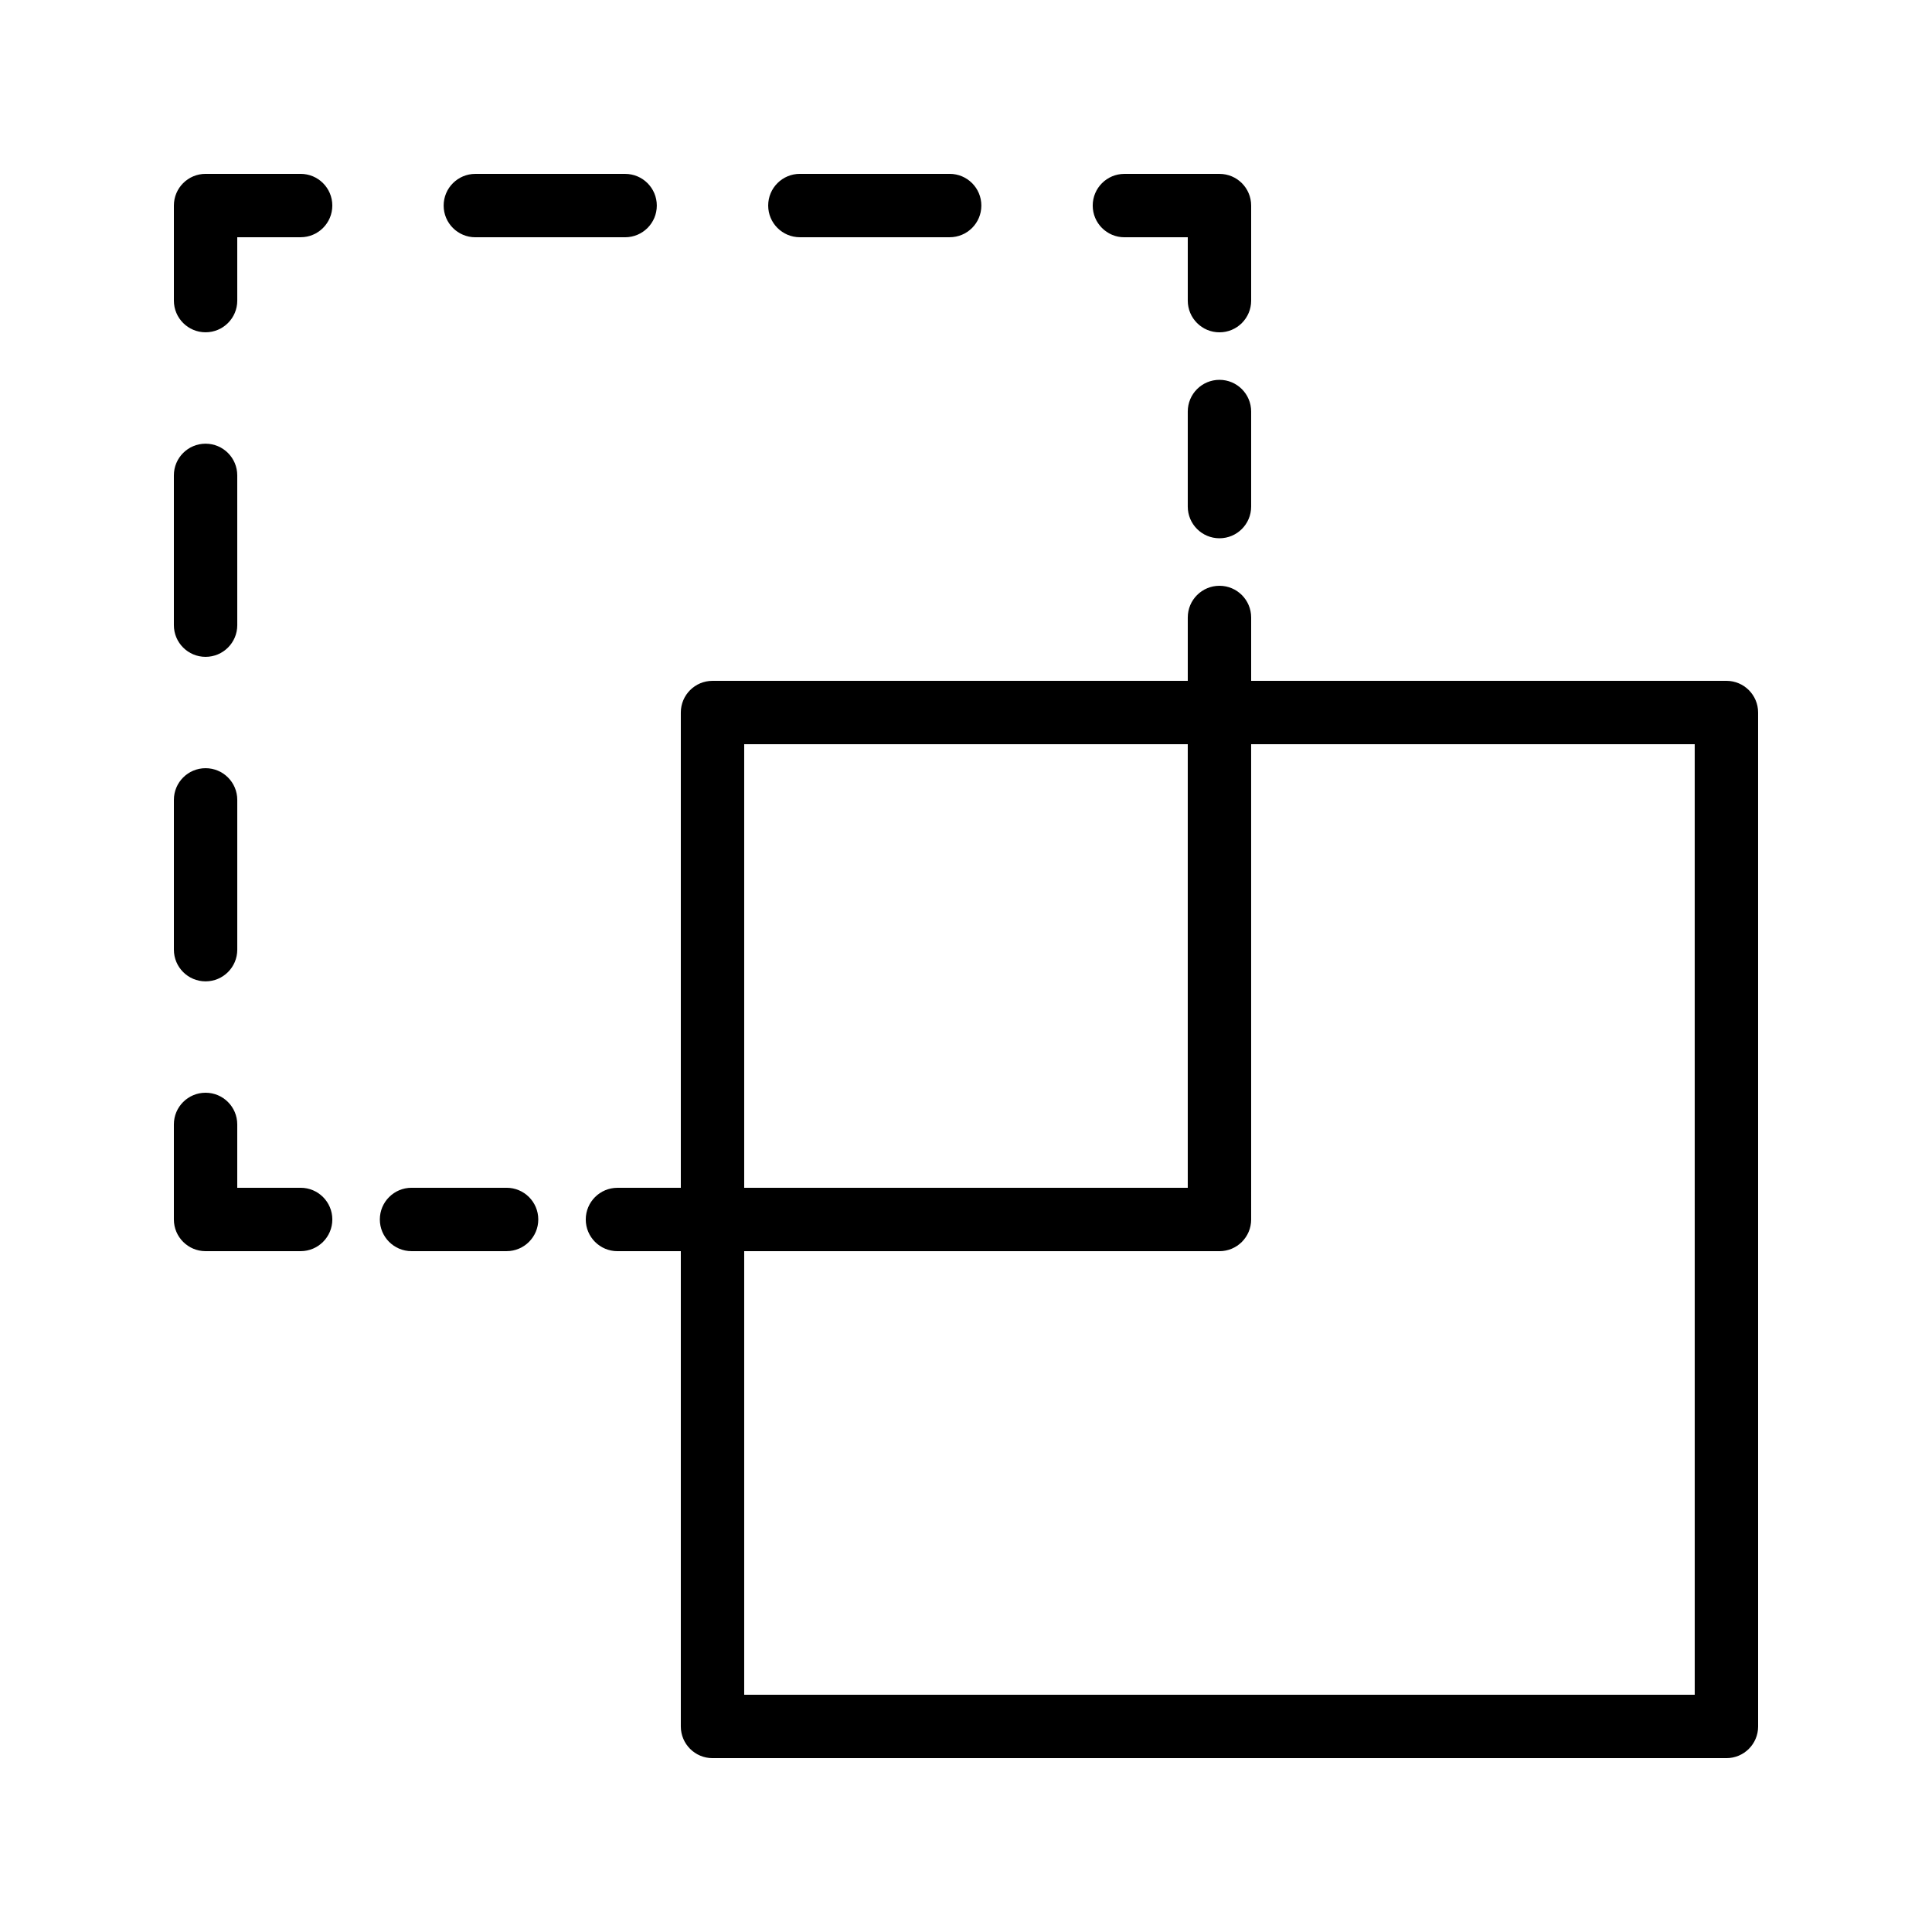
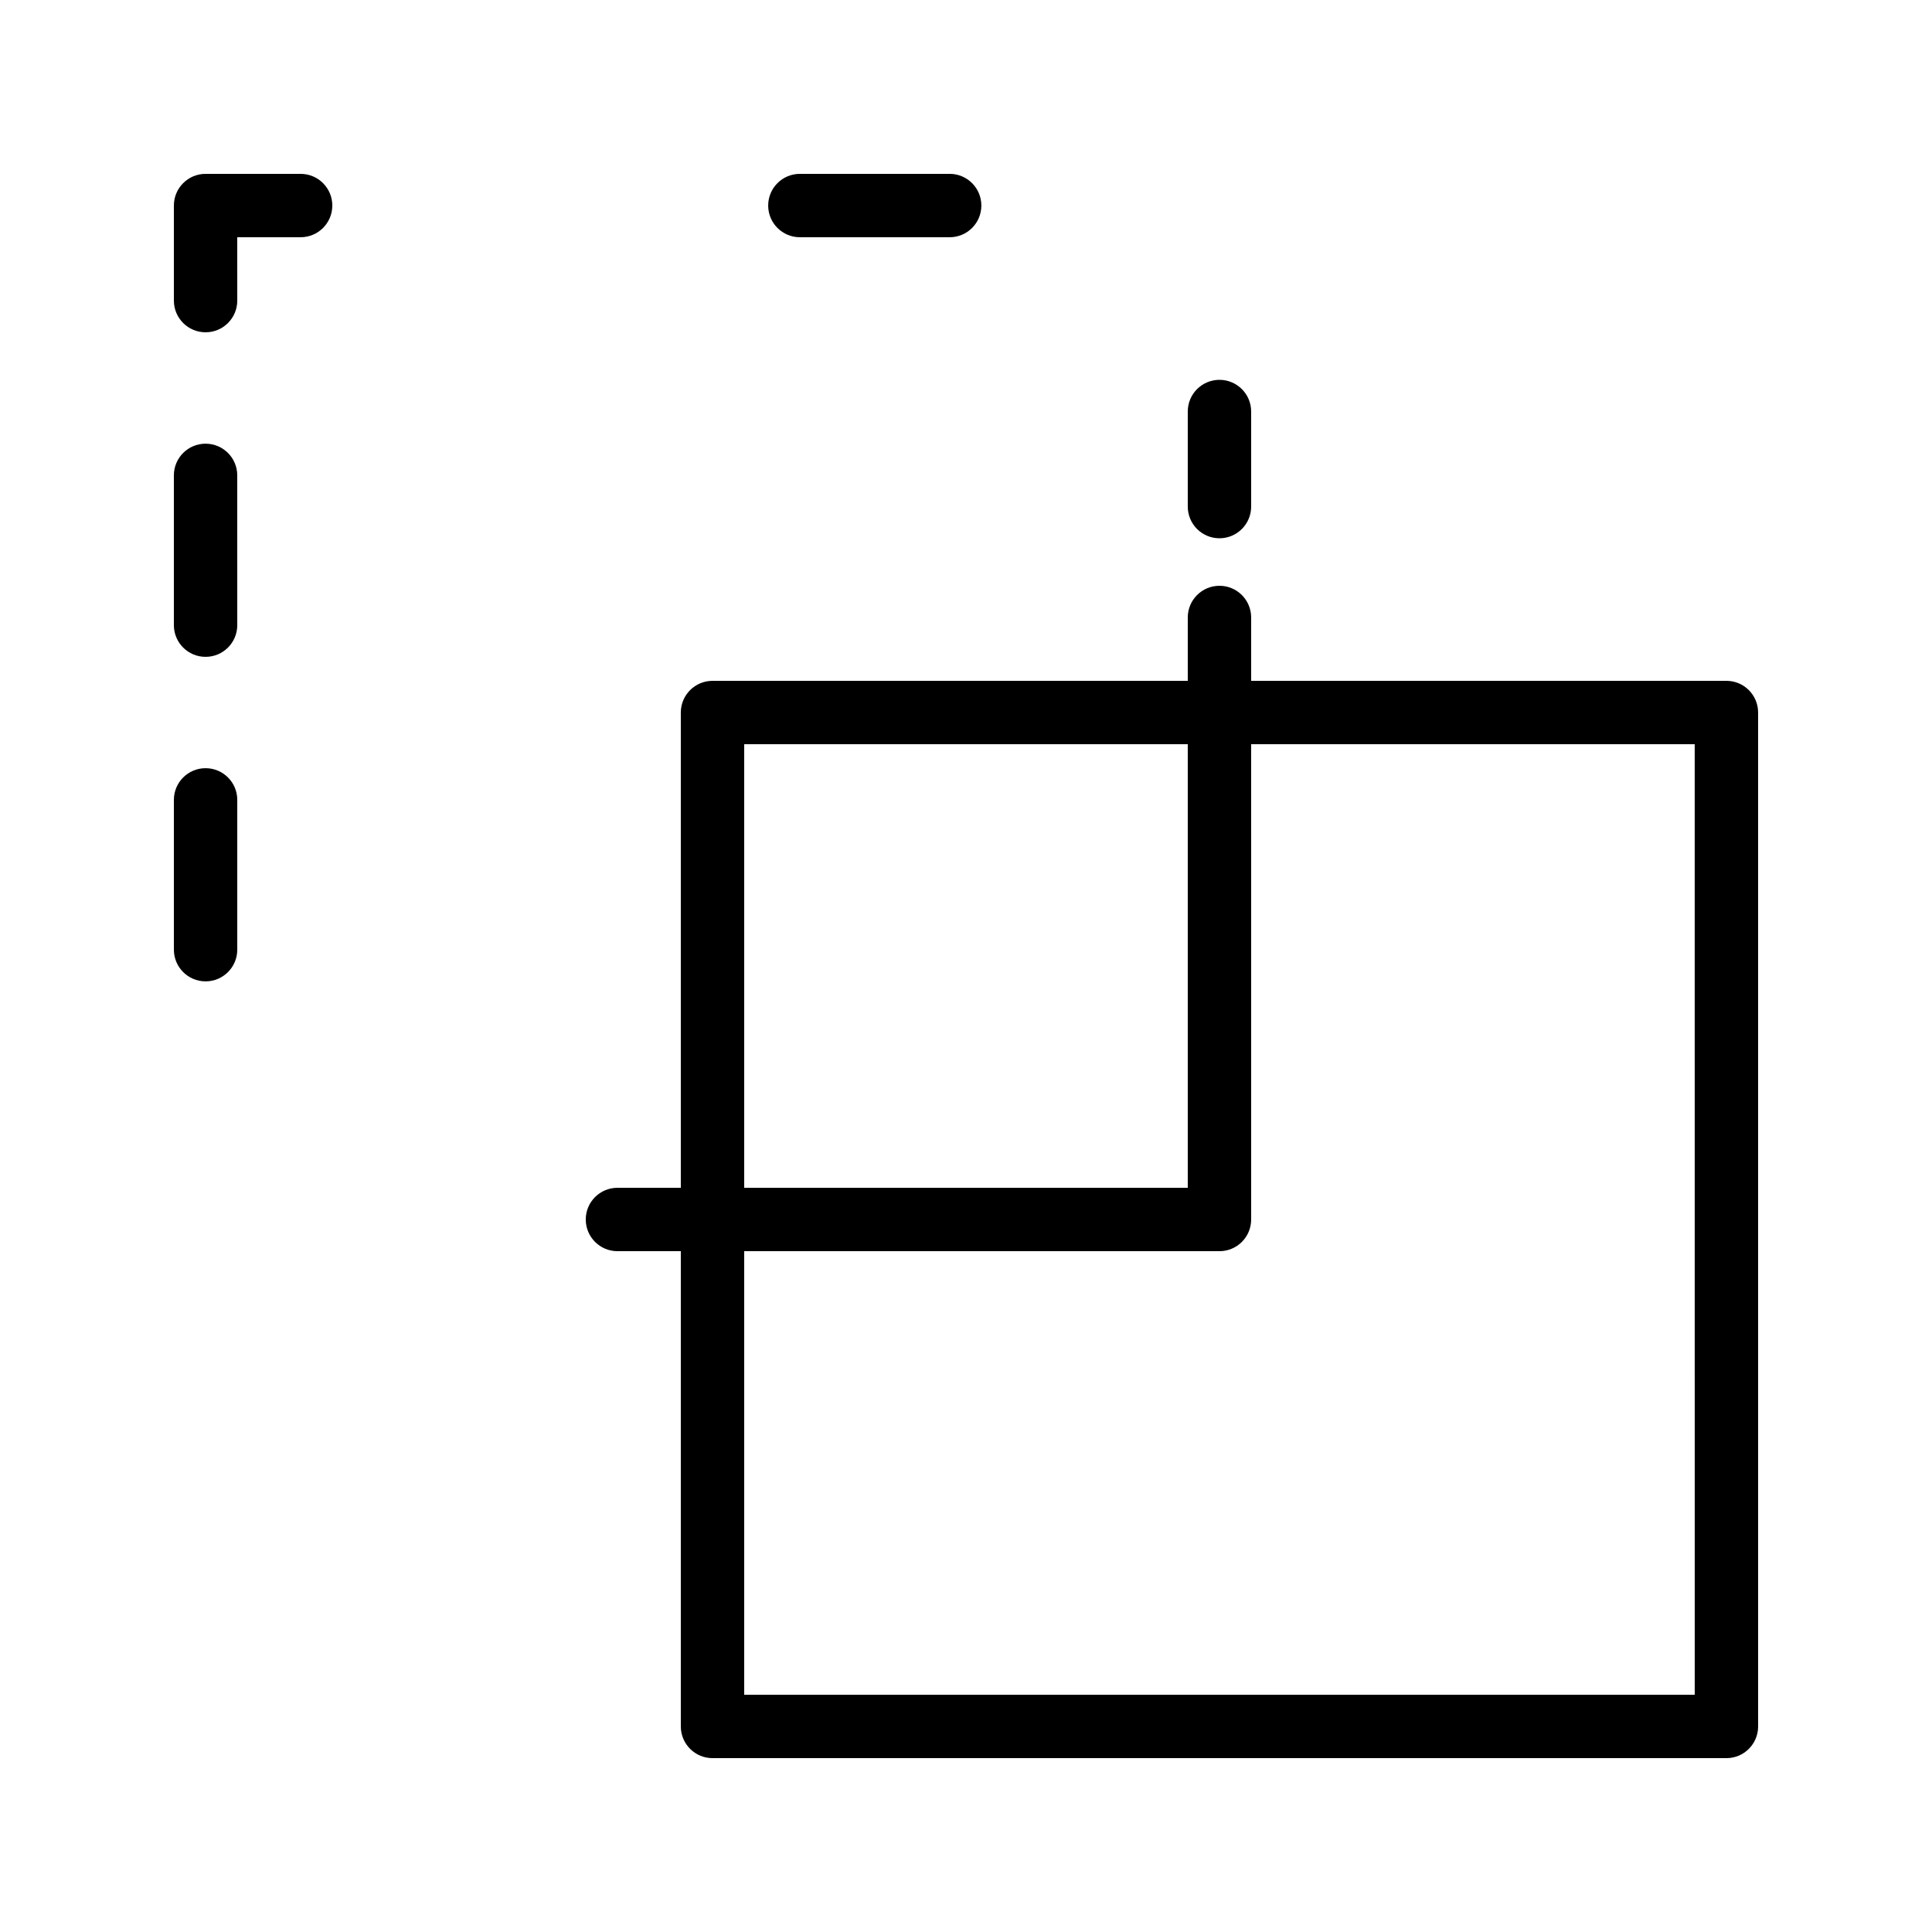
<svg xmlns="http://www.w3.org/2000/svg" fill="#000000" width="800px" height="800px" version="1.1" viewBox="144 144 512 512">
  <g>
    <path d="m601.52 324.43h-125.95v-16.793c0-4.641-3.758-8.398-8.398-8.398-4.637 0-8.398 3.754-8.398 8.398v16.793h-125.95c-4.637 0-8.398 3.754-8.398 8.398v125.95h-16.793c-4.637 0-8.398 3.754-8.398 8.398 0 4.641 3.758 8.398 8.398 8.398h16.793v125.95c0 4.641 3.758 8.398 8.398 8.398h268.7c4.637 0 8.398-3.754 8.398-8.398l-0.004-268.7c0-4.641-3.758-8.398-8.395-8.398zm-142.75 16.797v117.55h-117.55v-117.55zm134.35 251.9h-251.9v-117.55h125.95c4.637 0 8.398-3.754 8.398-8.398l-0.004-125.95h117.55z" />
-     <path d="m244.66 467.17c0 4.641 3.758 8.398 8.398 8.398h25.191c4.637 0 8.398-3.754 8.398-8.398 0-4.641-3.758-8.398-8.398-8.398h-25.191c-4.637 0.004-8.398 3.758-8.398 8.398z" />
-     <path d="m198.48 475.57h25.191c4.637 0 8.398-3.754 8.398-8.398 0-4.641-3.758-8.398-8.398-8.398l-16.797 0.004v-16.793c0-4.641-3.758-8.398-8.398-8.398-4.637 0-8.398 3.754-8.398 8.398v25.191c0.004 4.637 3.762 8.395 8.402 8.395z" />
    <path d="m198.48 318.07c4.637 0 8.398-3.754 8.398-8.398l-0.004-39.691c0-4.641-3.758-8.398-8.398-8.398-4.637 0-8.398 3.754-8.398 8.398v39.695c0.004 4.641 3.762 8.395 8.402 8.395z" />
    <path d="m198.48 404.07c4.637 0 8.398-3.754 8.398-8.398v-39.695c0-4.641-3.758-8.398-8.398-8.398-4.637 0-8.398 3.754-8.398 8.398v39.695c0 4.641 3.758 8.398 8.398 8.398z" />
    <path d="m198.48 232.06c4.637 0 8.398-3.754 8.398-8.398l-0.004-16.793h16.793c4.637 0 8.398-3.754 8.398-8.398 0-4.641-3.762-8.395-8.398-8.395h-25.188c-4.641 0-8.398 3.754-8.398 8.398v25.191c0 4.637 3.758 8.395 8.398 8.395z" />
-     <path d="m318.06 198.48c0-4.641-3.758-8.398-8.398-8.398h-39.691c-4.637 0-8.398 3.754-8.398 8.398 0 4.641 3.758 8.398 8.398 8.398h39.691c4.641-0.004 8.398-3.758 8.398-8.398z" />
    <path d="m395.67 206.87c4.637 0 8.398-3.754 8.398-8.398 0-4.641-3.758-8.398-8.398-8.398h-39.695c-4.637 0-8.398 3.754-8.398 8.398 0 4.641 3.758 8.398 8.398 8.398z" />
-     <path d="m475.57 198.48c0-4.641-3.758-8.398-8.398-8.398h-25.191c-4.637 0-8.398 3.754-8.398 8.398 0 4.641 3.758 8.398 8.398 8.398h16.793v16.793c0 4.641 3.758 8.398 8.398 8.398 4.637 0 8.398-3.754 8.398-8.398z" />
    <path d="m467.17 244.66c-4.637 0-8.398 3.754-8.398 8.398v25.191c0 4.641 3.758 8.398 8.398 8.398 4.637 0 8.398-3.754 8.398-8.398v-25.191c0-4.641-3.762-8.398-8.398-8.398z" />
  </g>
</svg>